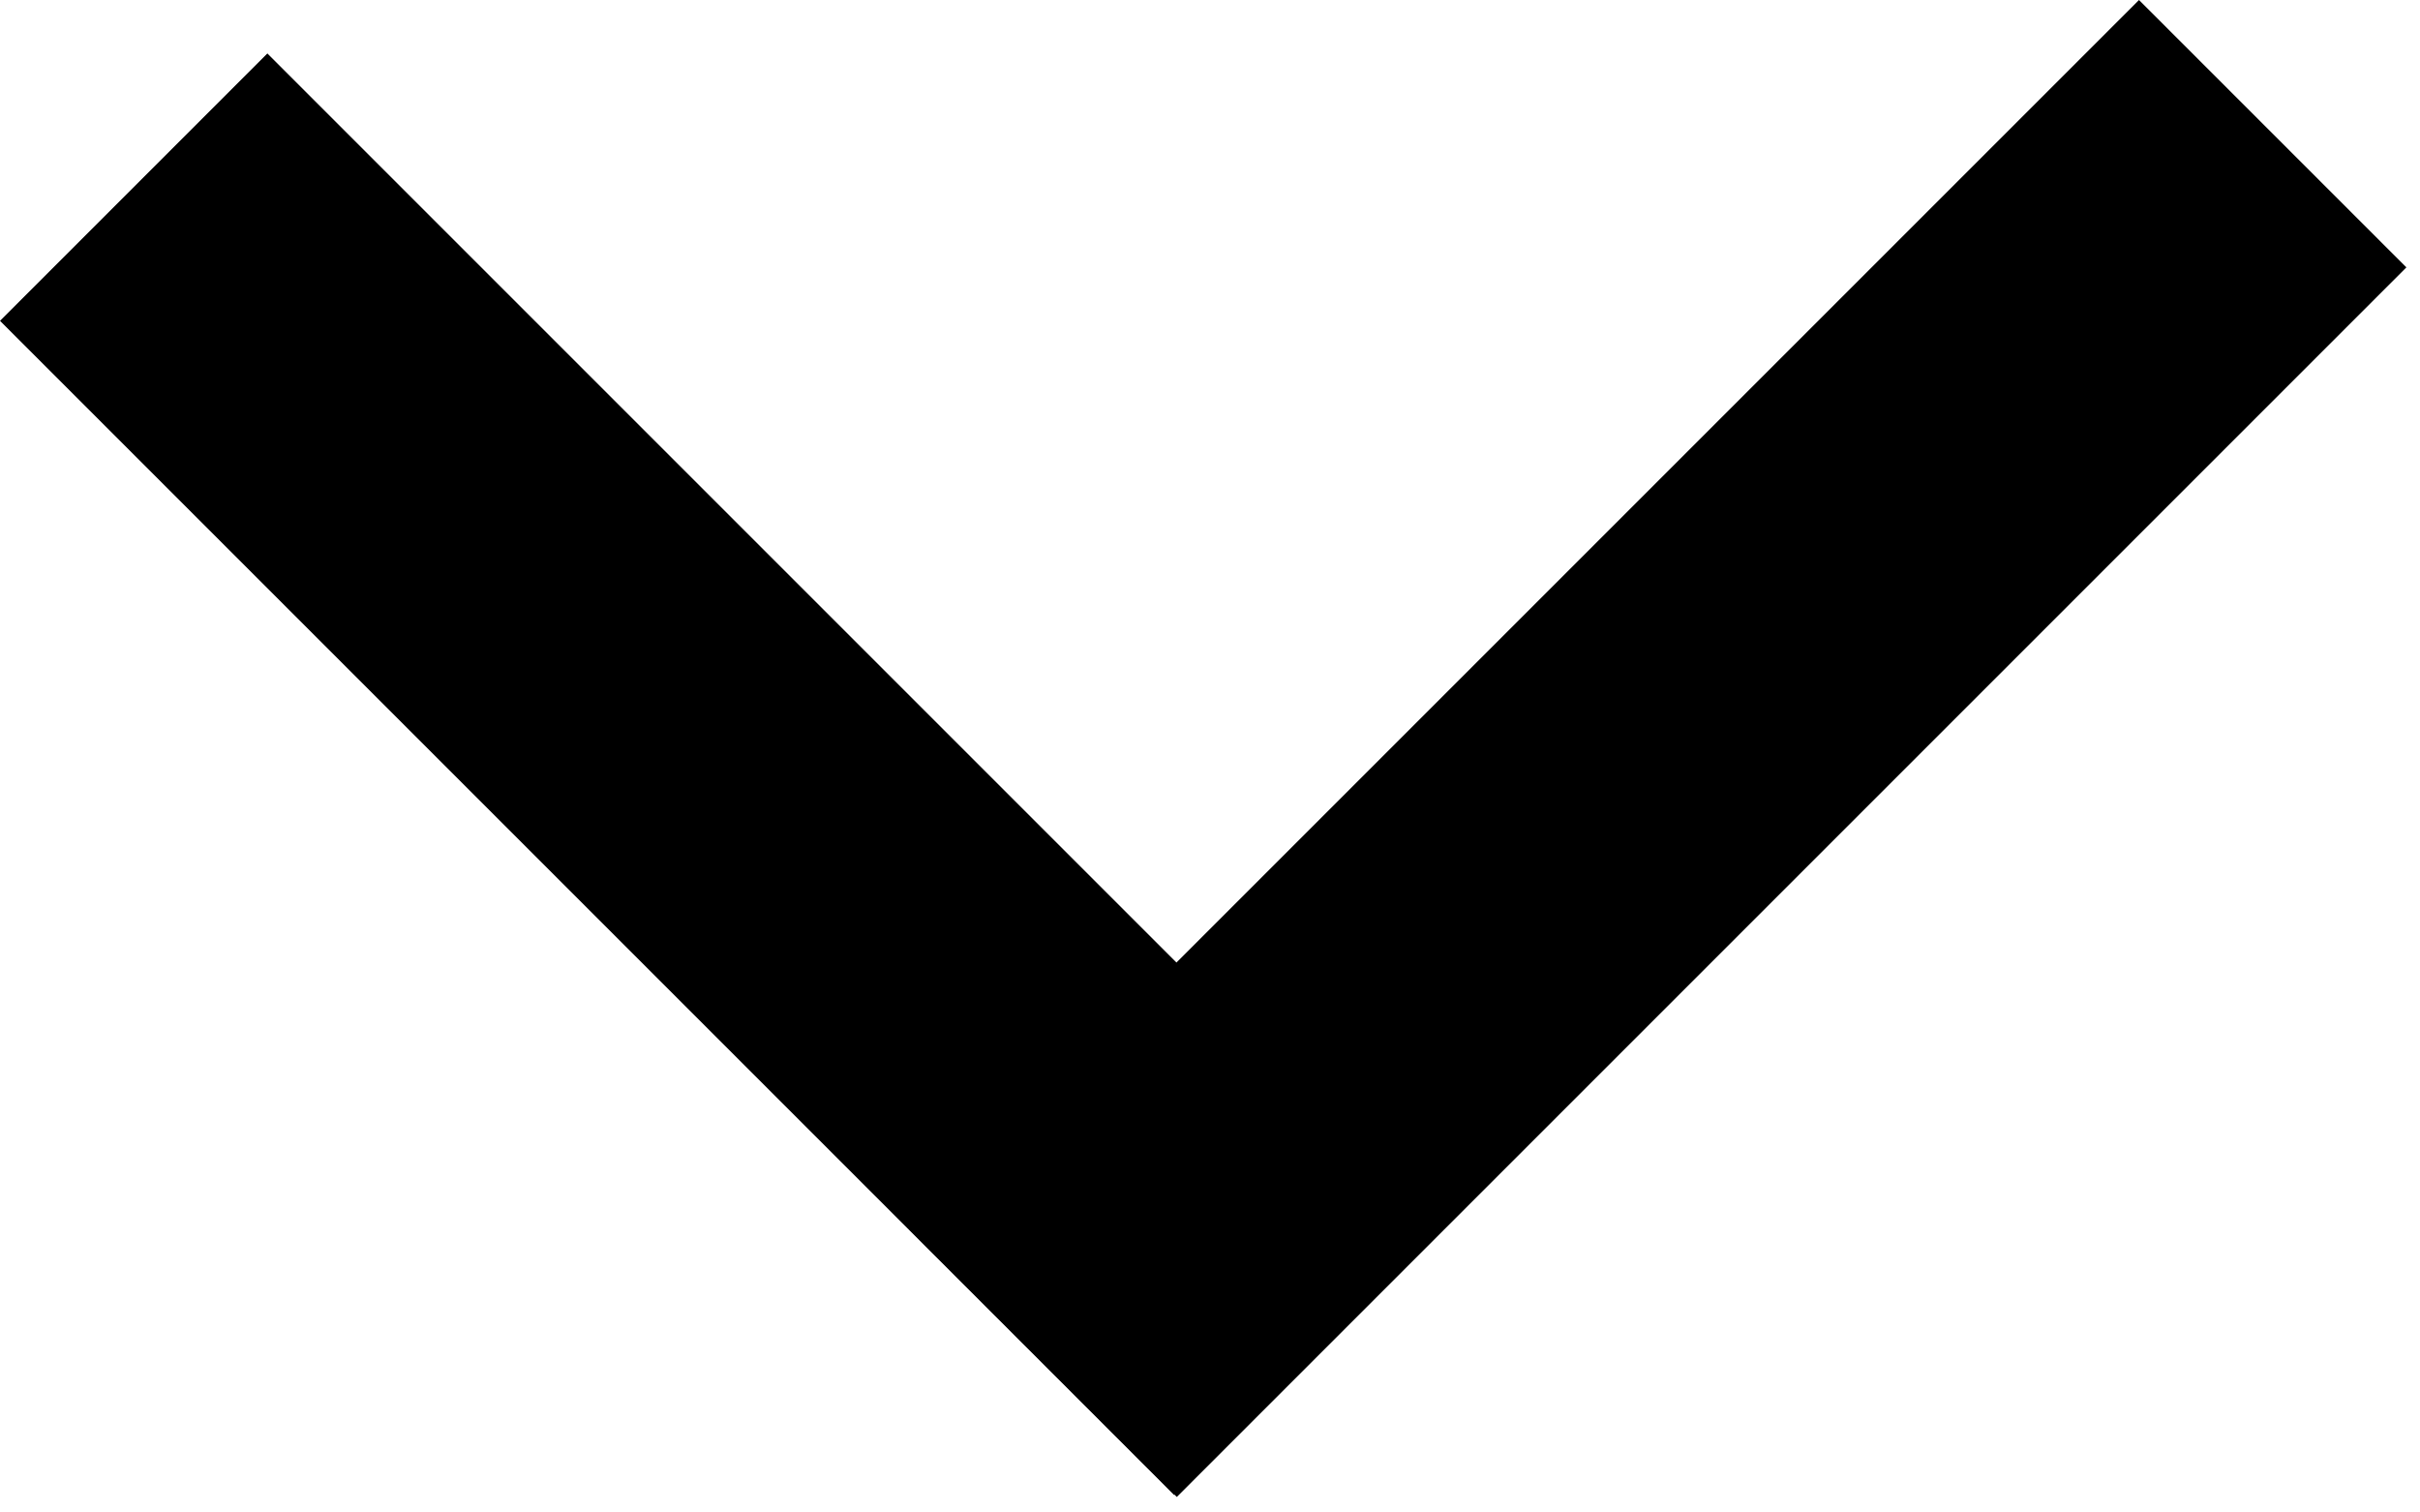
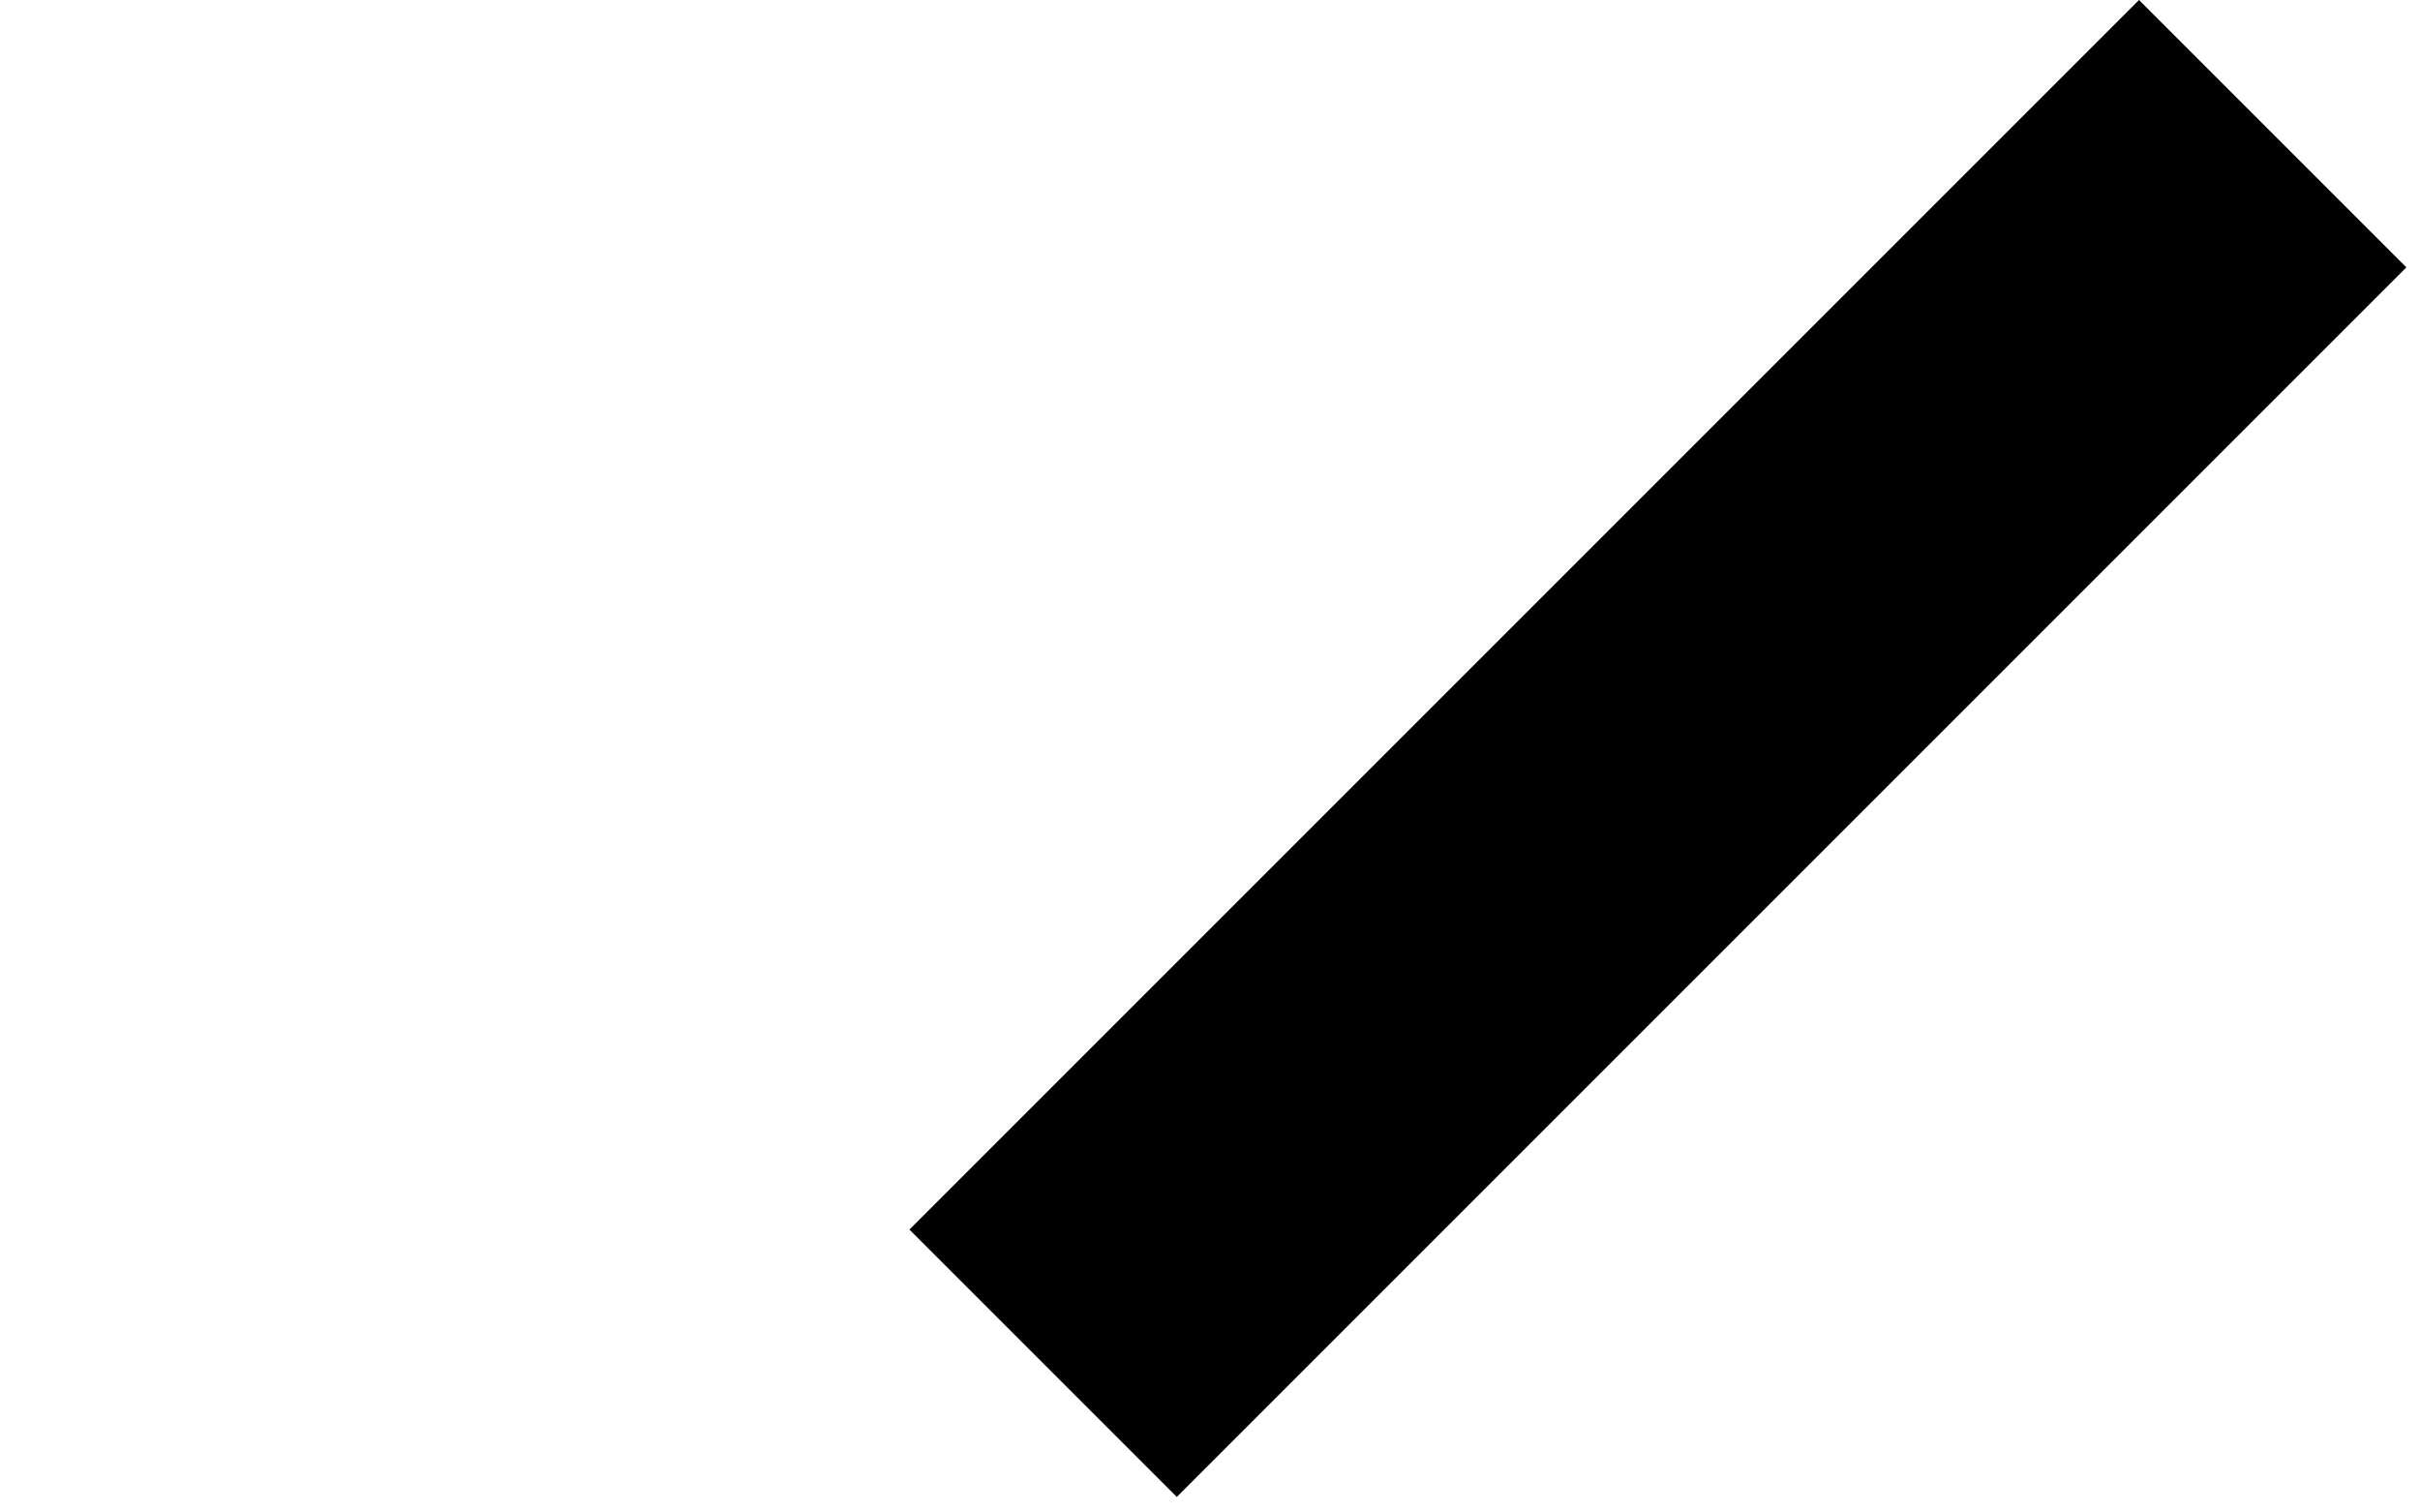
<svg xmlns="http://www.w3.org/2000/svg" width="64" height="40" viewBox="0 0 64 40" fill="none">
-   <path d="M7.071 1.414L0 8.485L31.053 39.538L38.124 32.467L7.071 1.414Z" fill="black" />
  <path d="M56.569 6.04626e-05L24.051 32.518L31.122 39.589L63.64 7.071L56.569 6.04626e-05Z" fill="black" />
</svg>